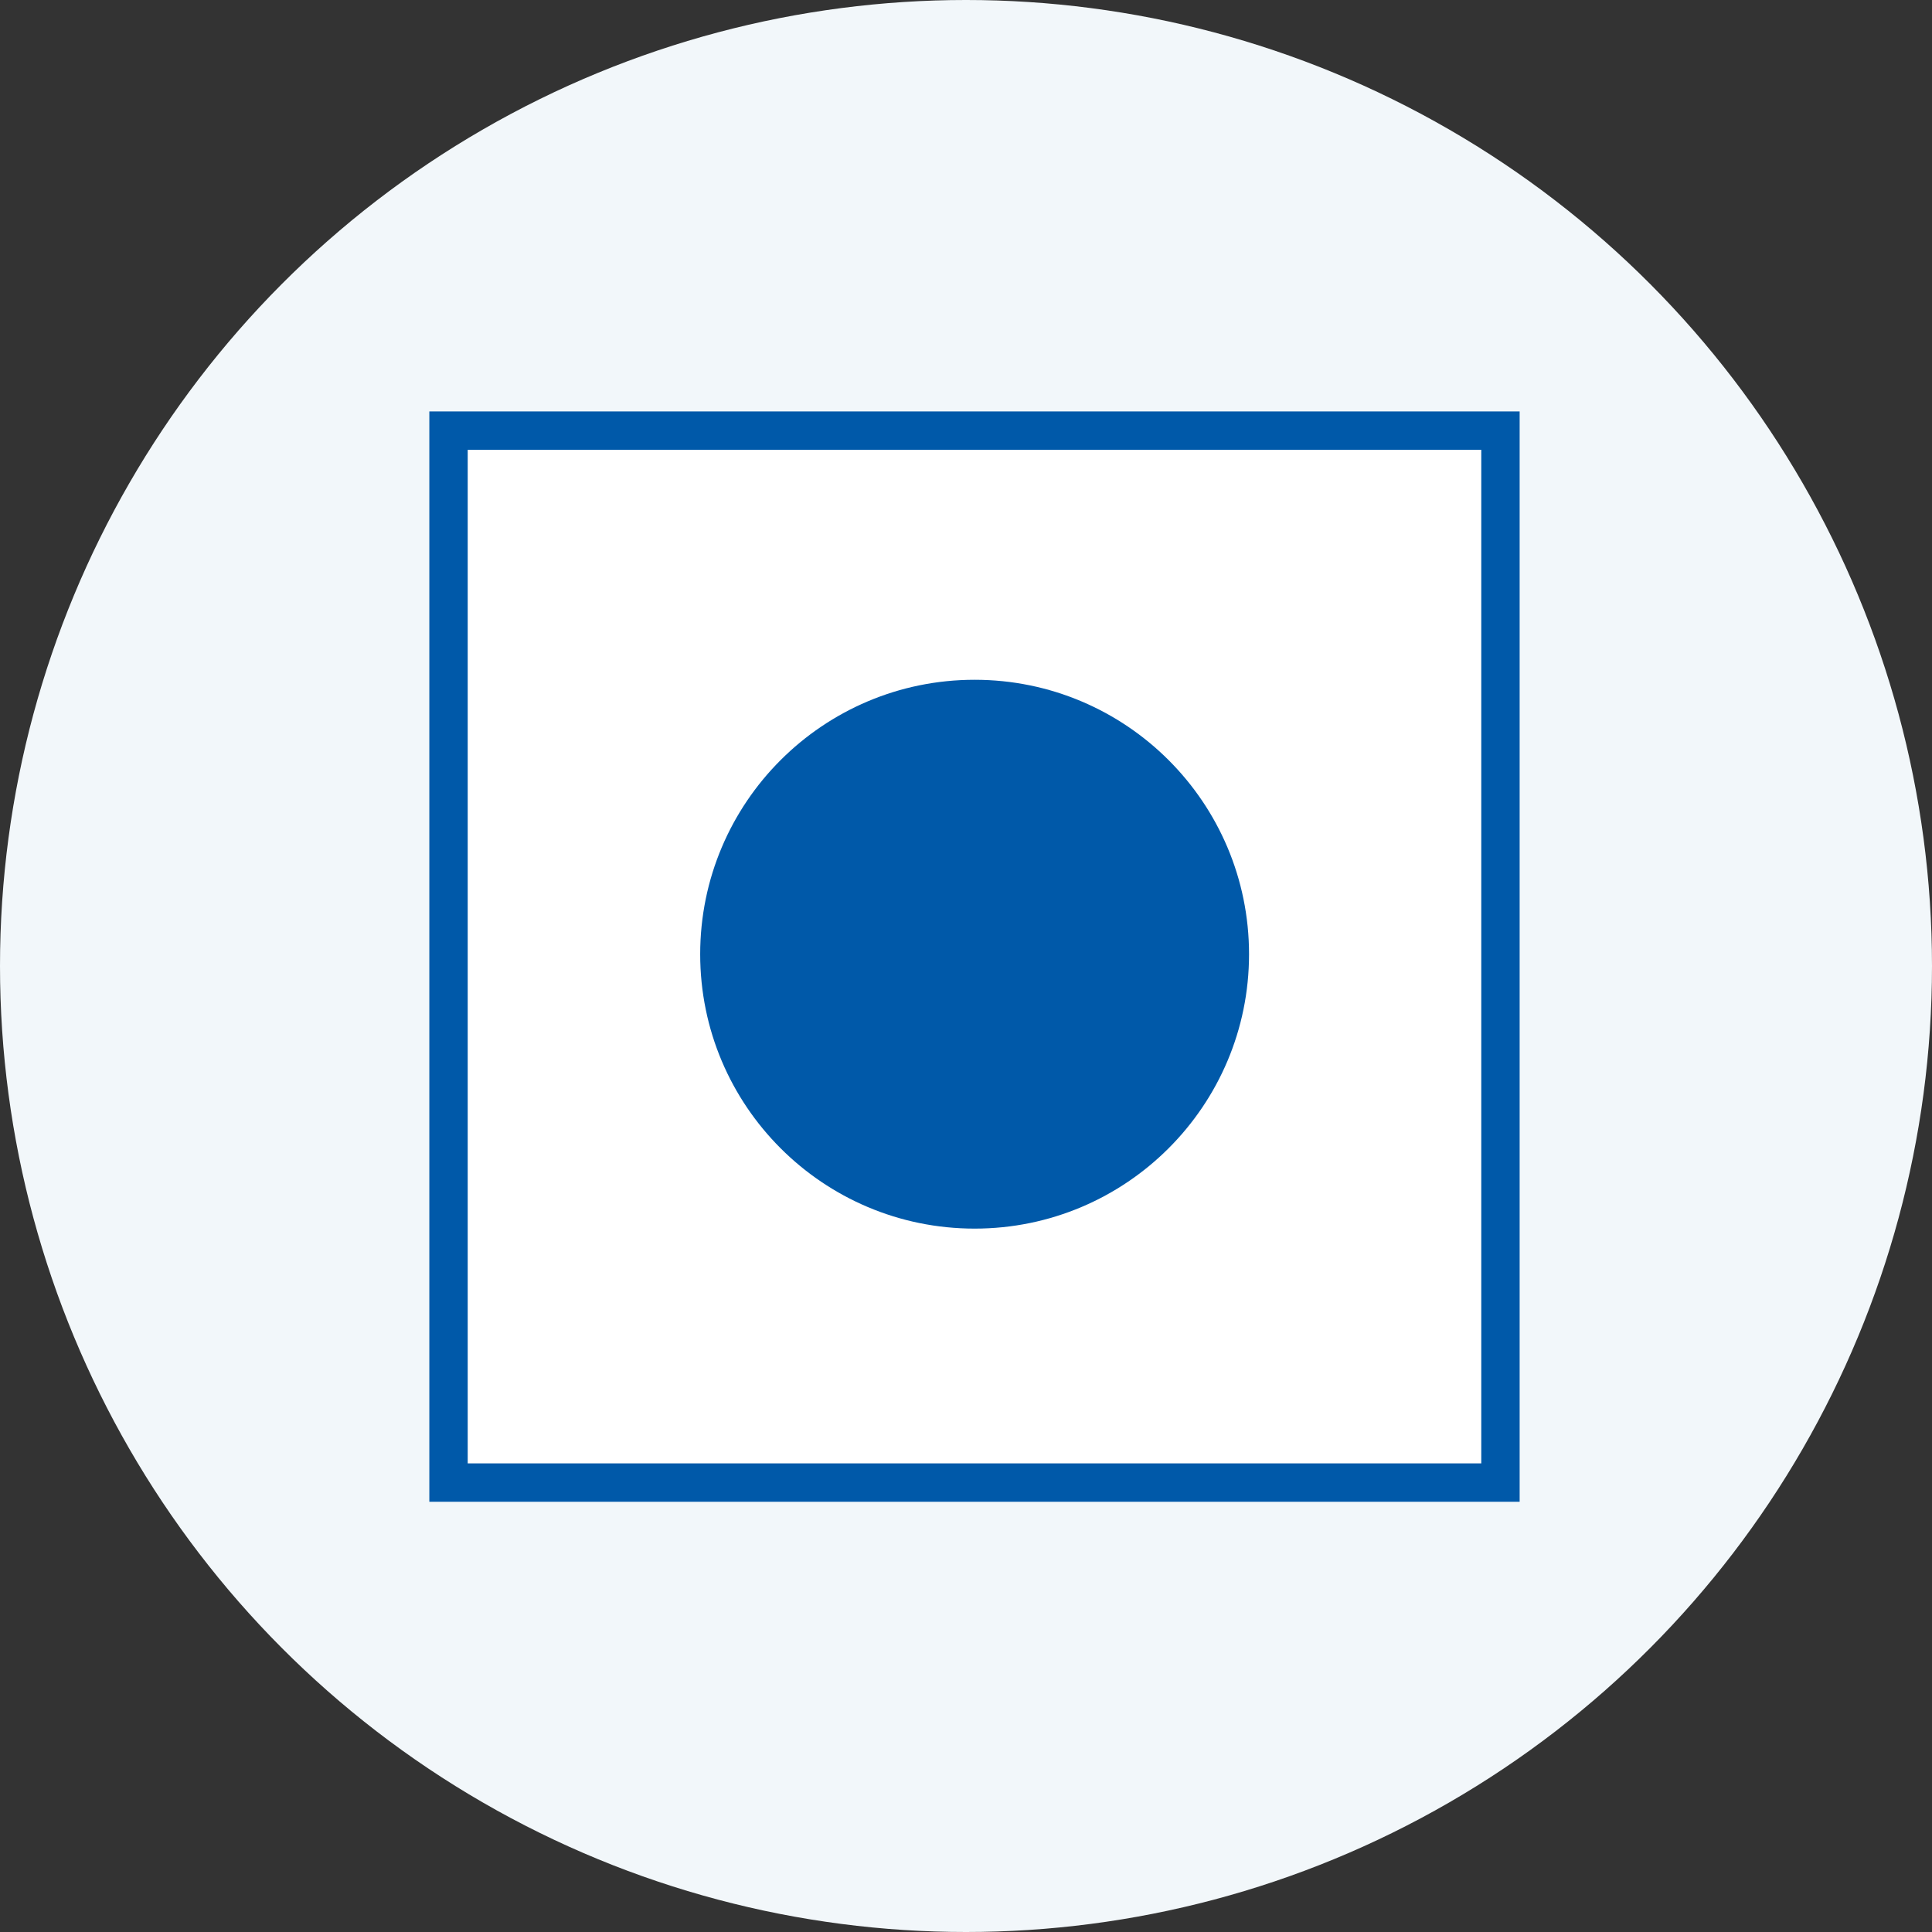
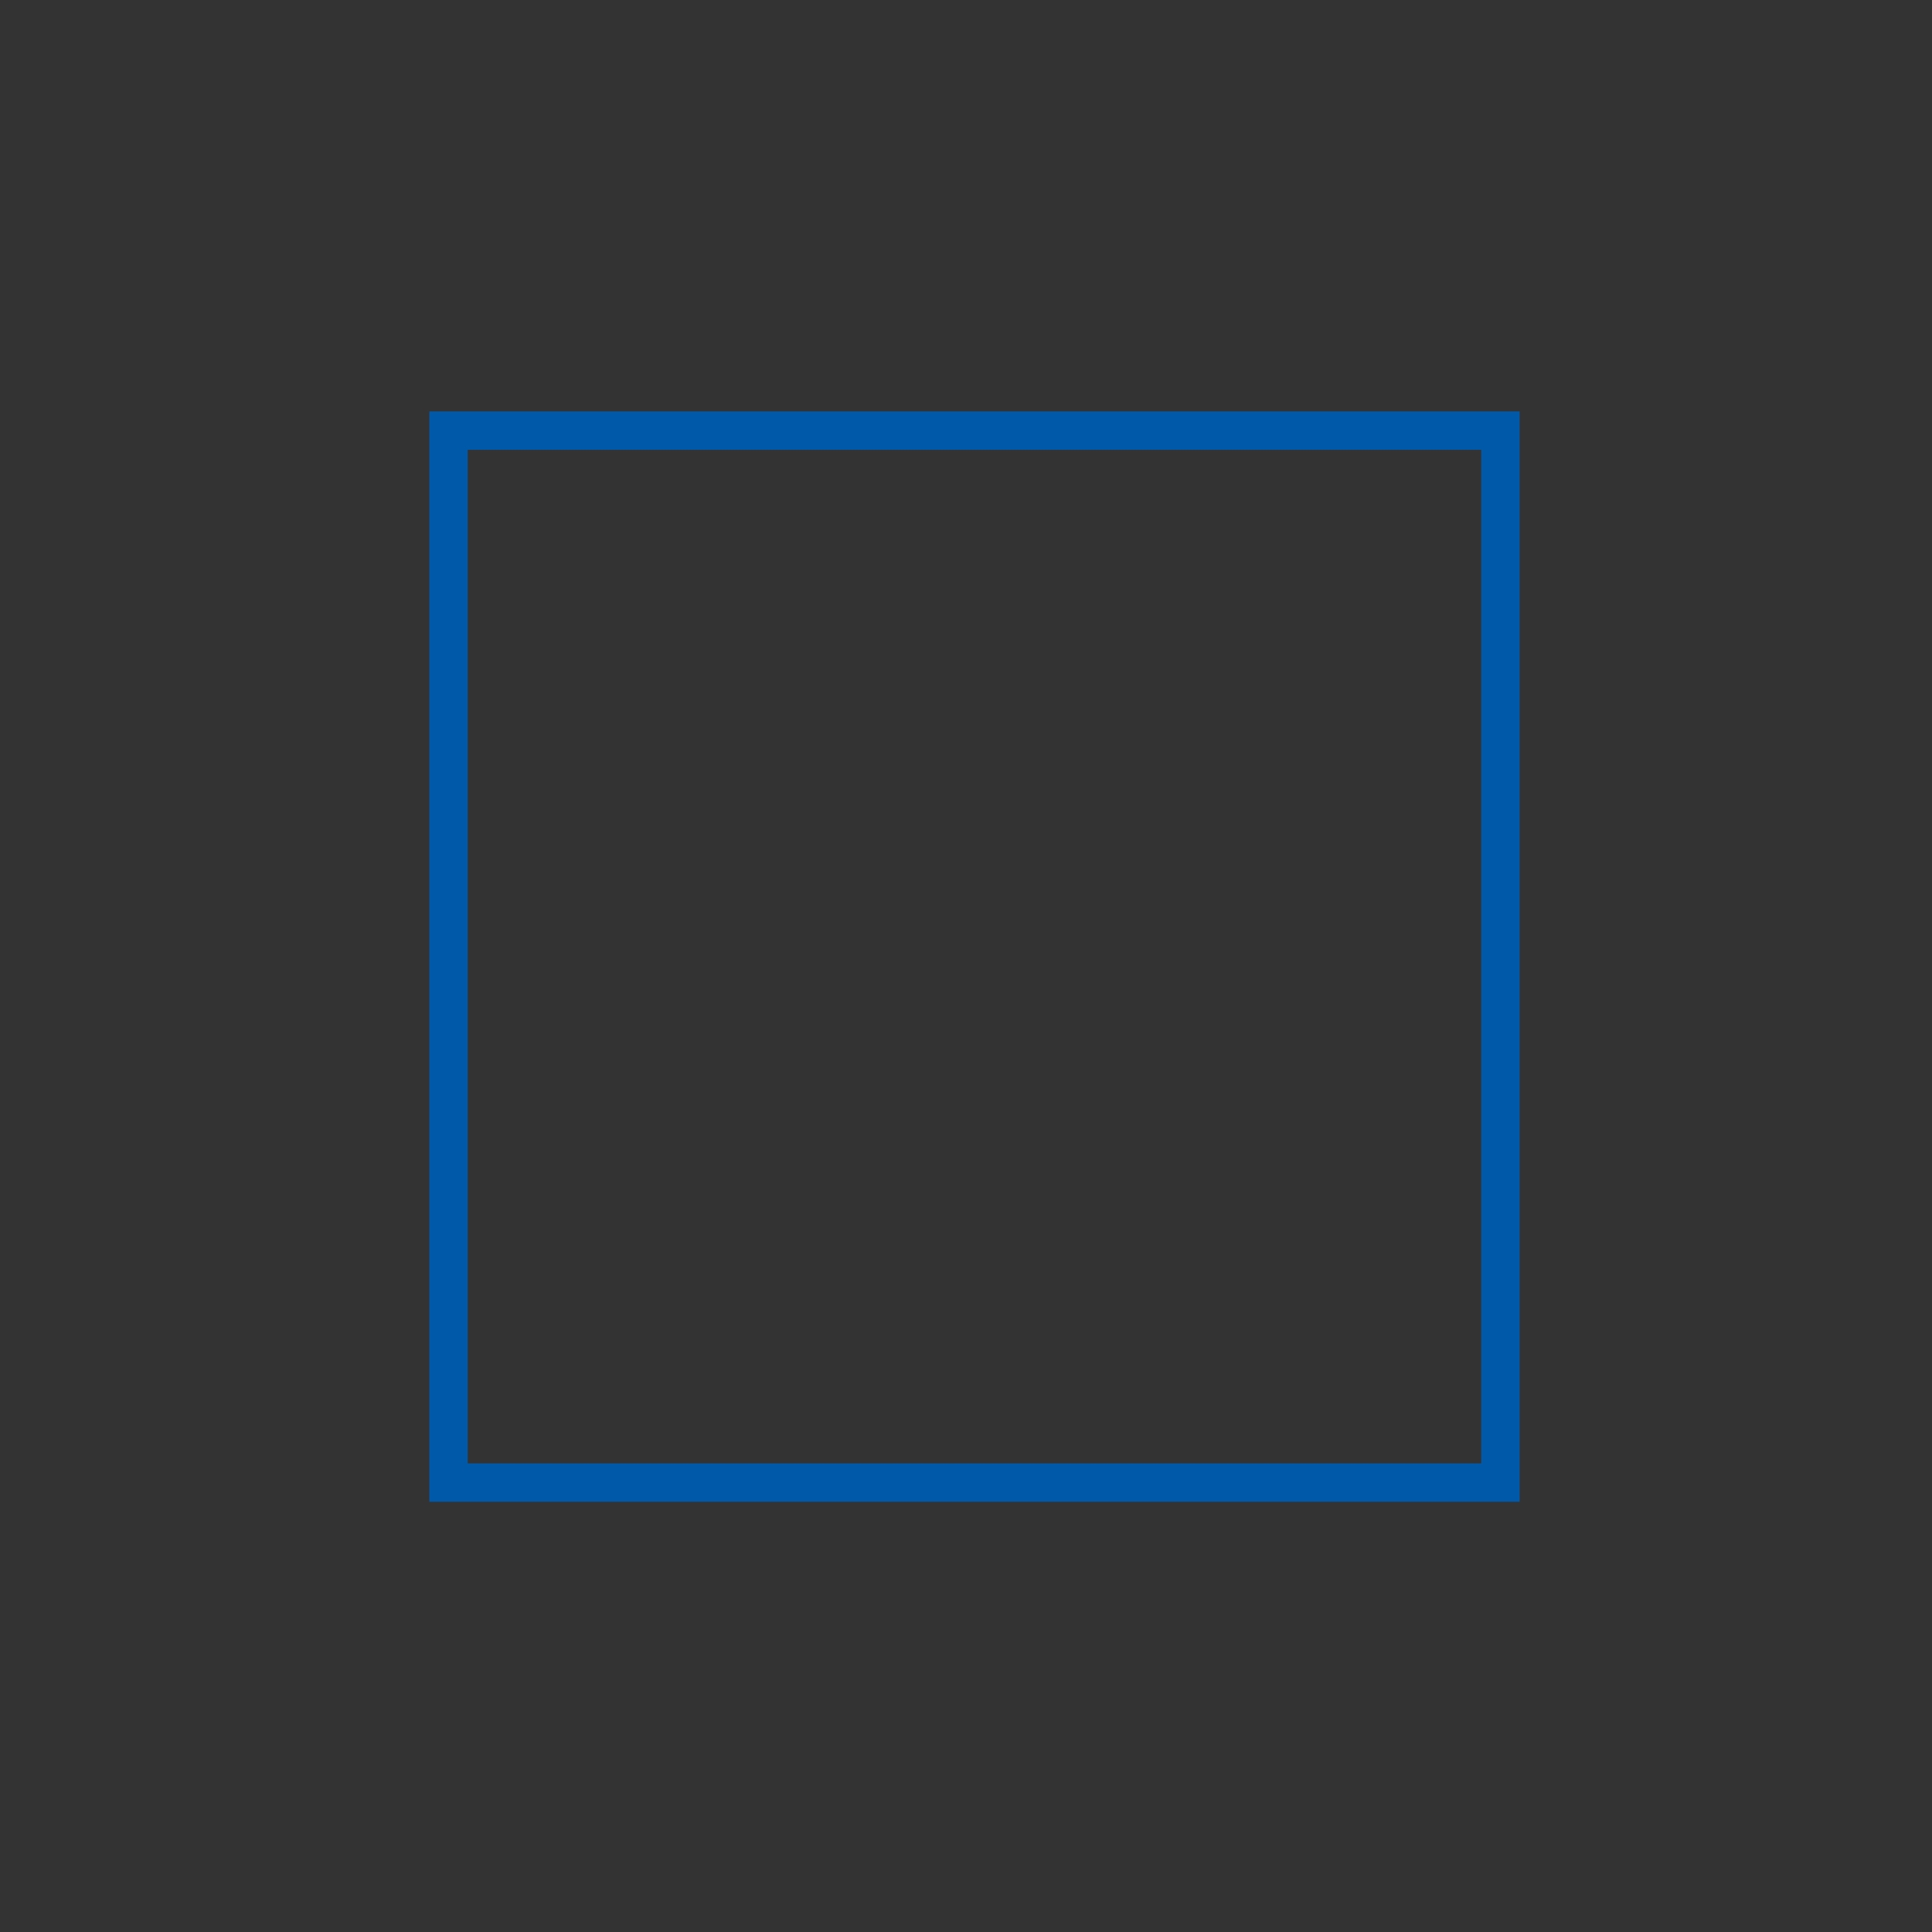
<svg xmlns="http://www.w3.org/2000/svg" width="108" height="108" fill="none">
  <rect width="100%" height="100%" fill="#333333" stroke="none" />
-   <circle cx="54" cy="54" r="54" fill="#F2F7FA" />
-   <path fill="#fff" d="M25.474 24.5h58v58h-58z" />
-   <path d="M54.482 68.68c8.471 0 15.34-6.868 15.34-15.34S62.952 38 54.481 38c-8.472 0-15.34 6.868-15.34 15.34s6.868 15.34 15.34 15.34z" fill="#0059A9" />
  <path d="M84.949 83.95H24V23h60.949v60.95zm-58.804-2.146h56.659V25.145H26.145v56.66z" fill="#0059A9" />
</svg>